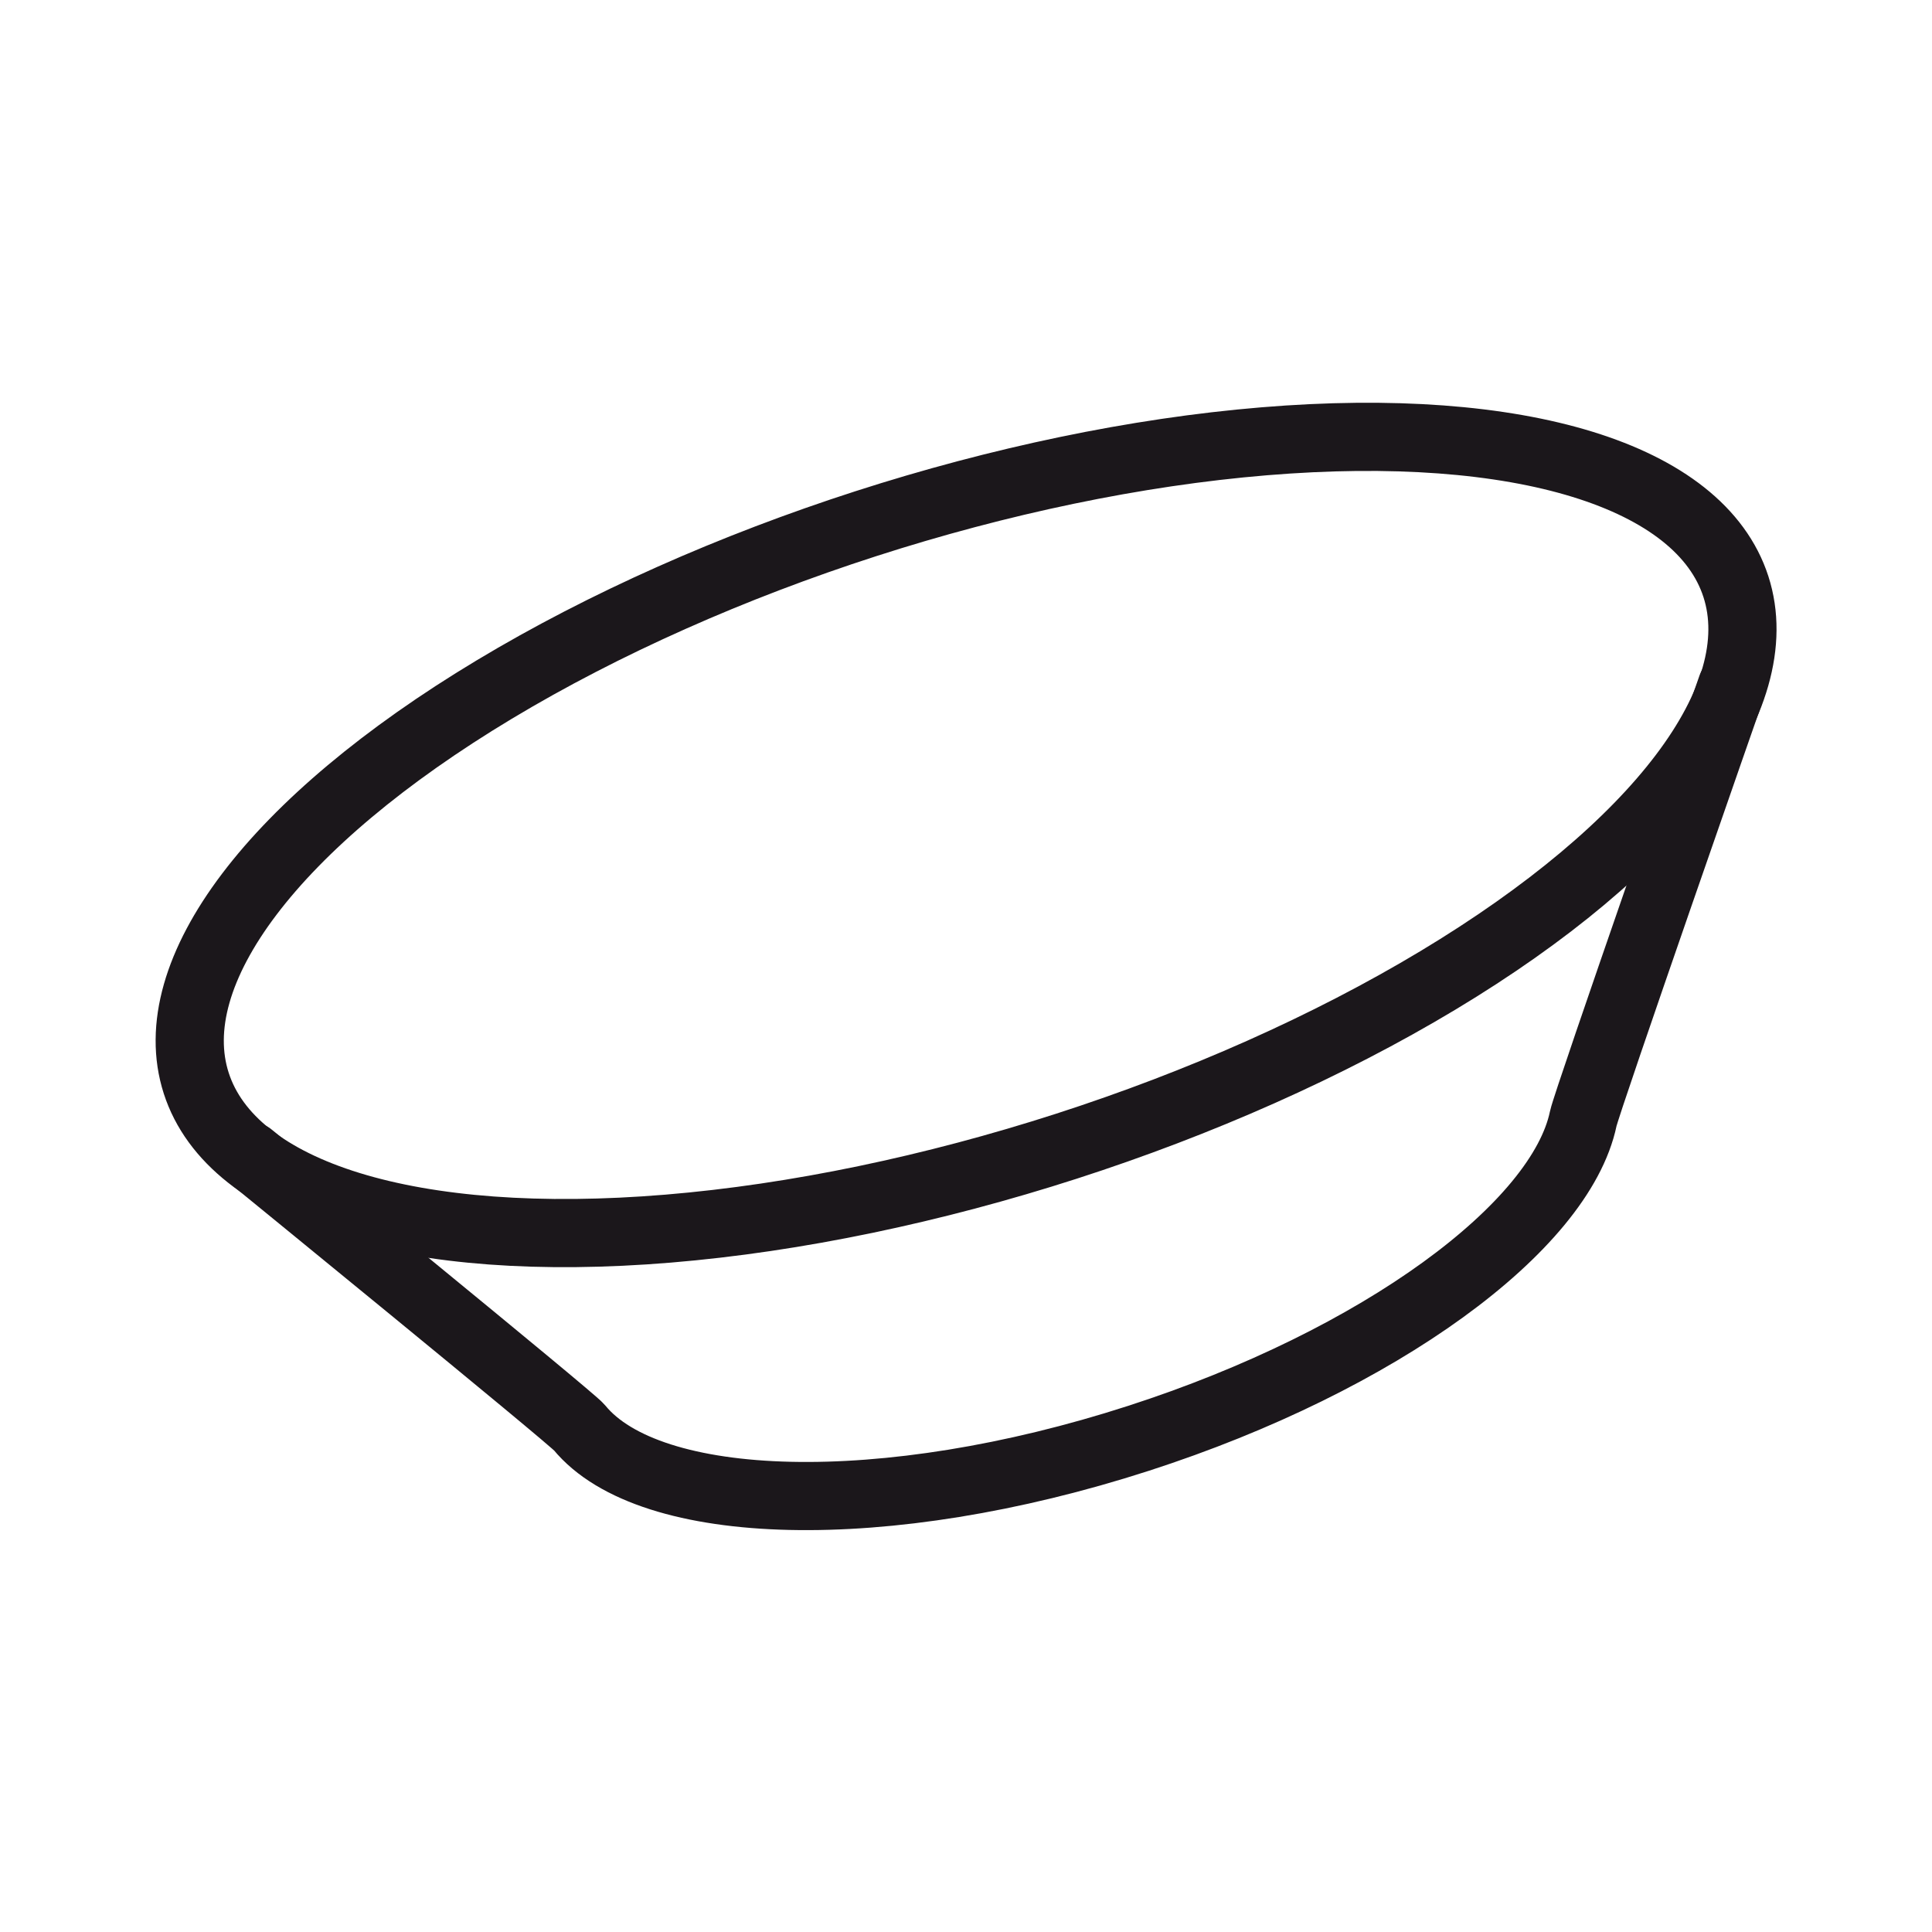
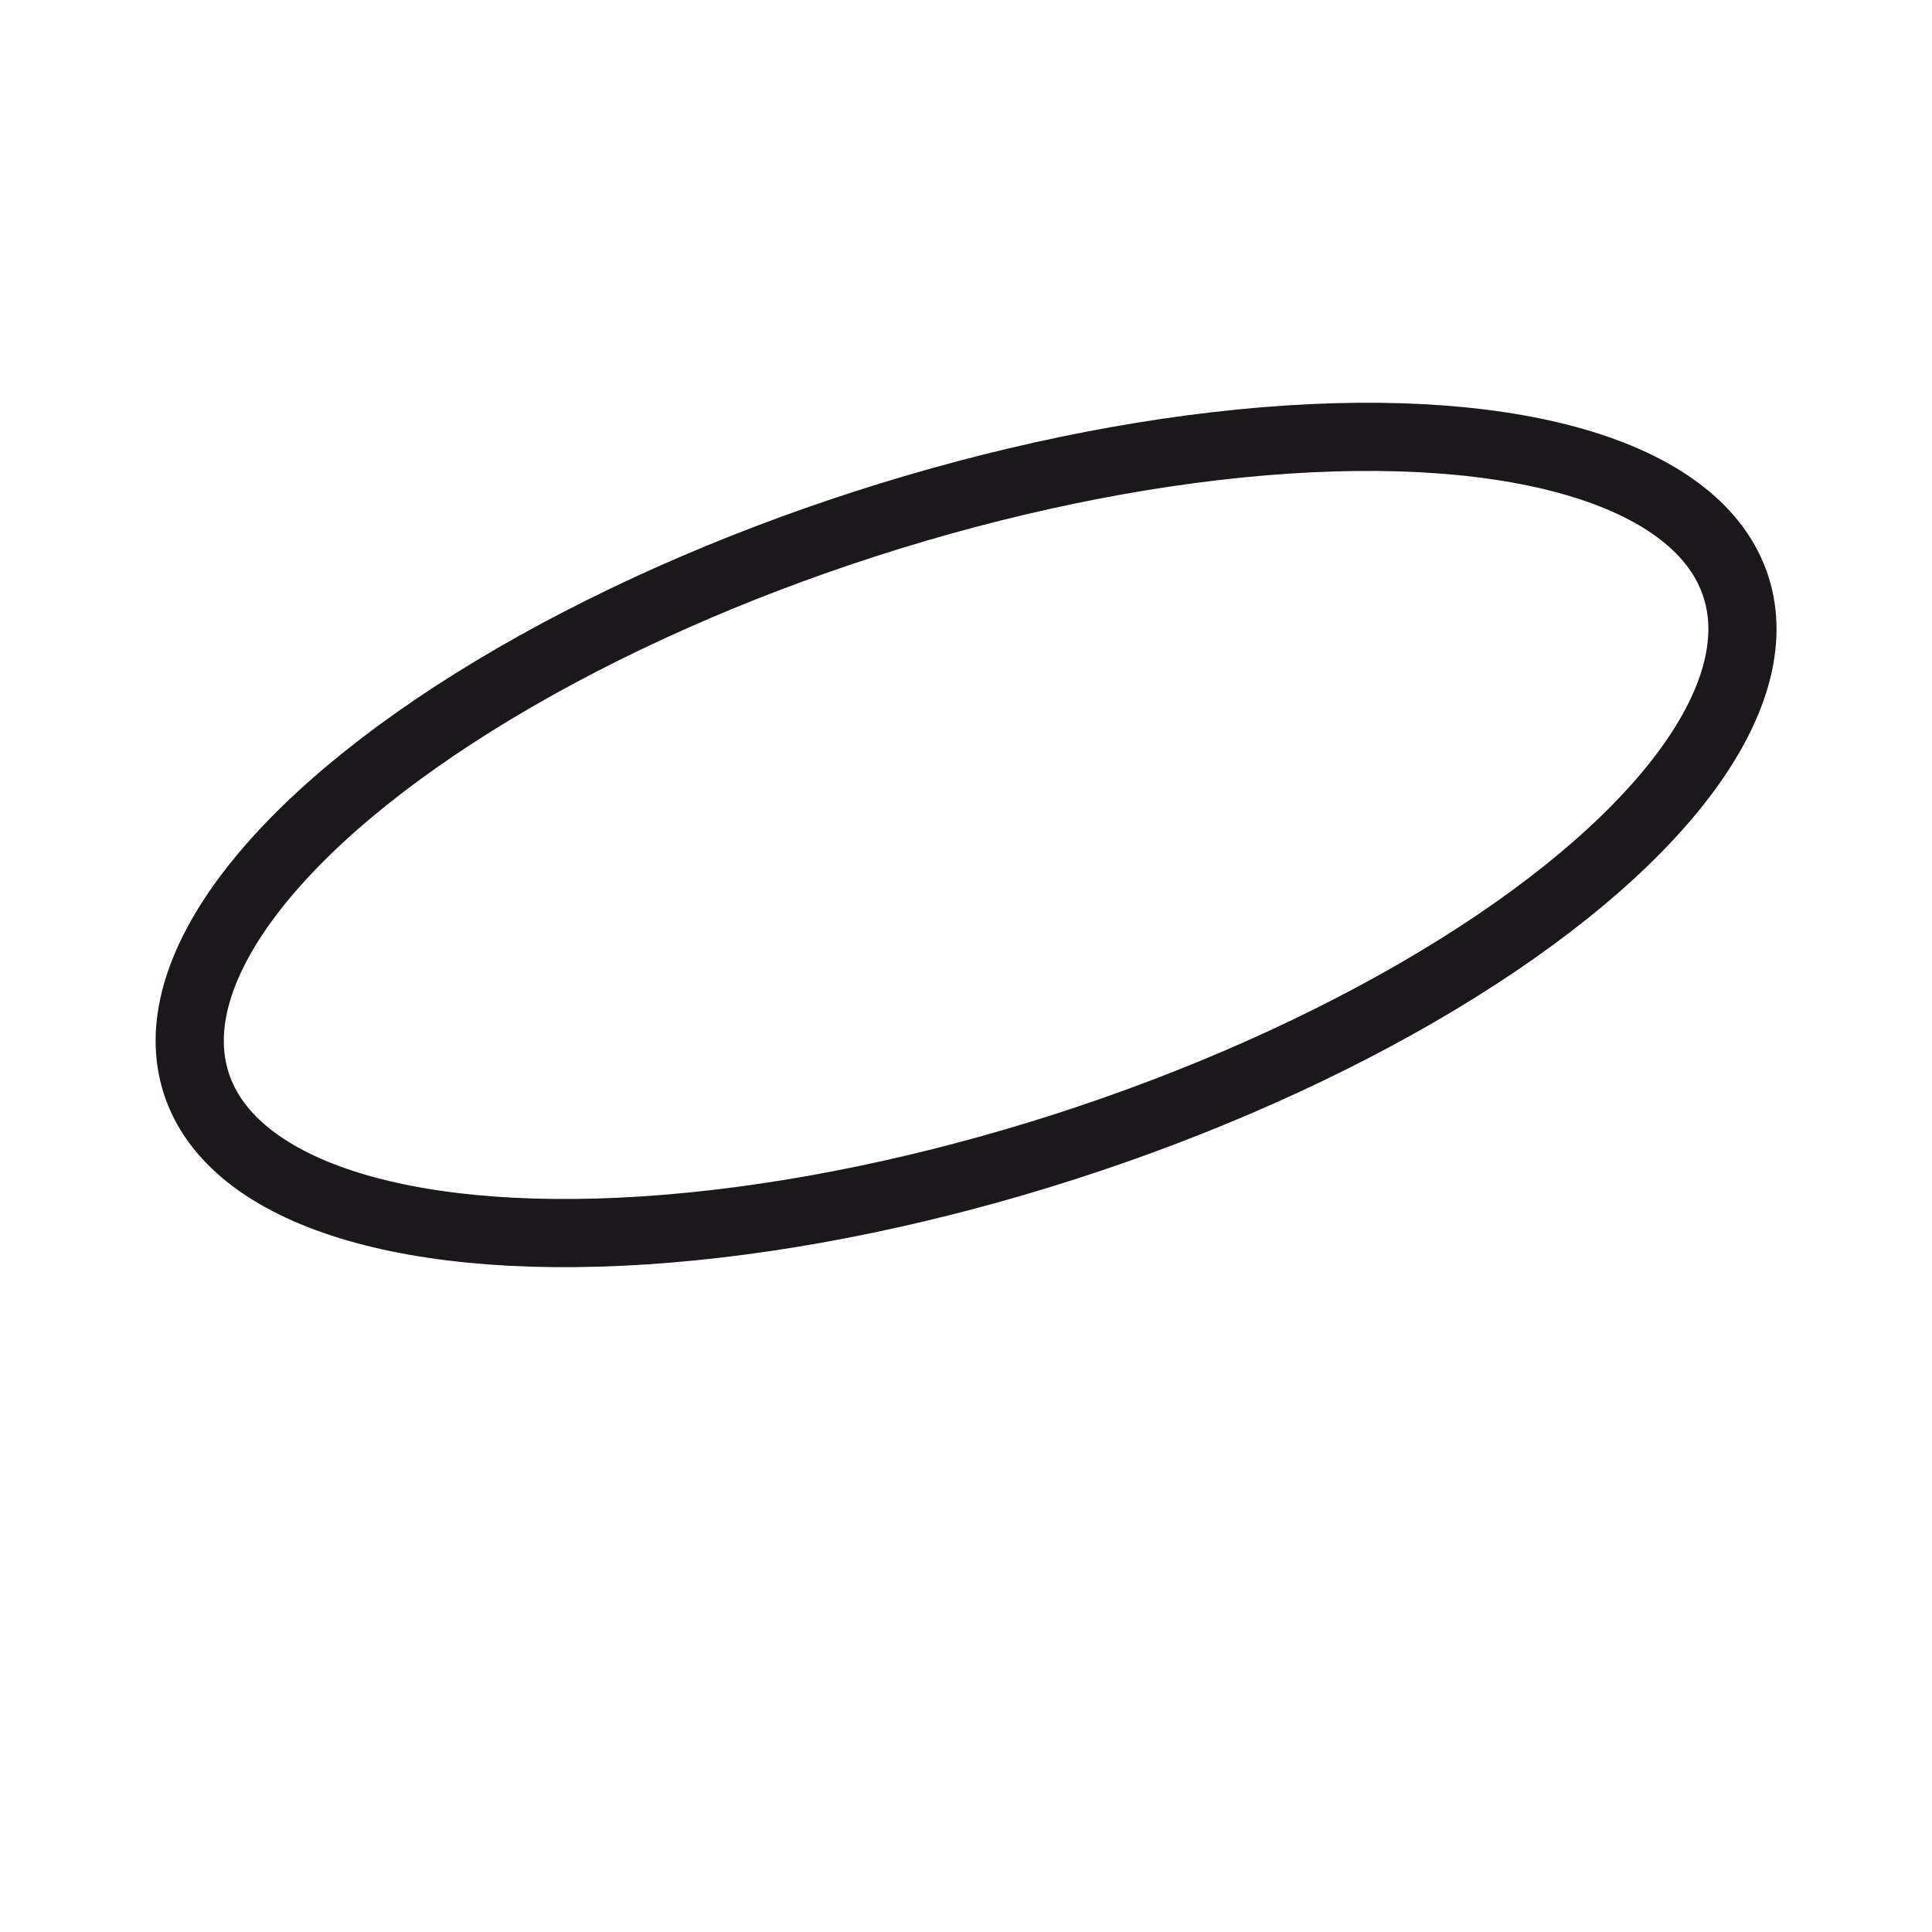
<svg xmlns="http://www.w3.org/2000/svg" version="1.1" id="Ebene_1" x="0px" y="0px" width="56.69px" height="56.69px" viewBox="0 0 56.69 56.69" enable-background="new 0 0 56.69 56.69" xml:space="preserve">
-   <path fill="none" stroke="#1B171B" stroke-width="2" stroke-linecap="round" stroke-linejoin="round" stroke-miterlimit="10" d="  M7.34,33.919c0,0,9.436,7.694,9.657,7.966c2.062,2.518,8.954,2.729,16.407,0.32c7.093-2.29,12.388-6.206,13.053-9.381  c0.109-0.52,4.356-12.676,4.356-12.676" />
  <ellipse transform="matrix(0.952 -0.307 0.307 0.952 -6.152 9.898)" fill="none" stroke="#1B171B" stroke-width="2" stroke-linecap="round" stroke-linejoin="round" stroke-miterlimit="10" cx="28.345" cy="24.479" rx="23.728" ry="9.593" />
</svg>